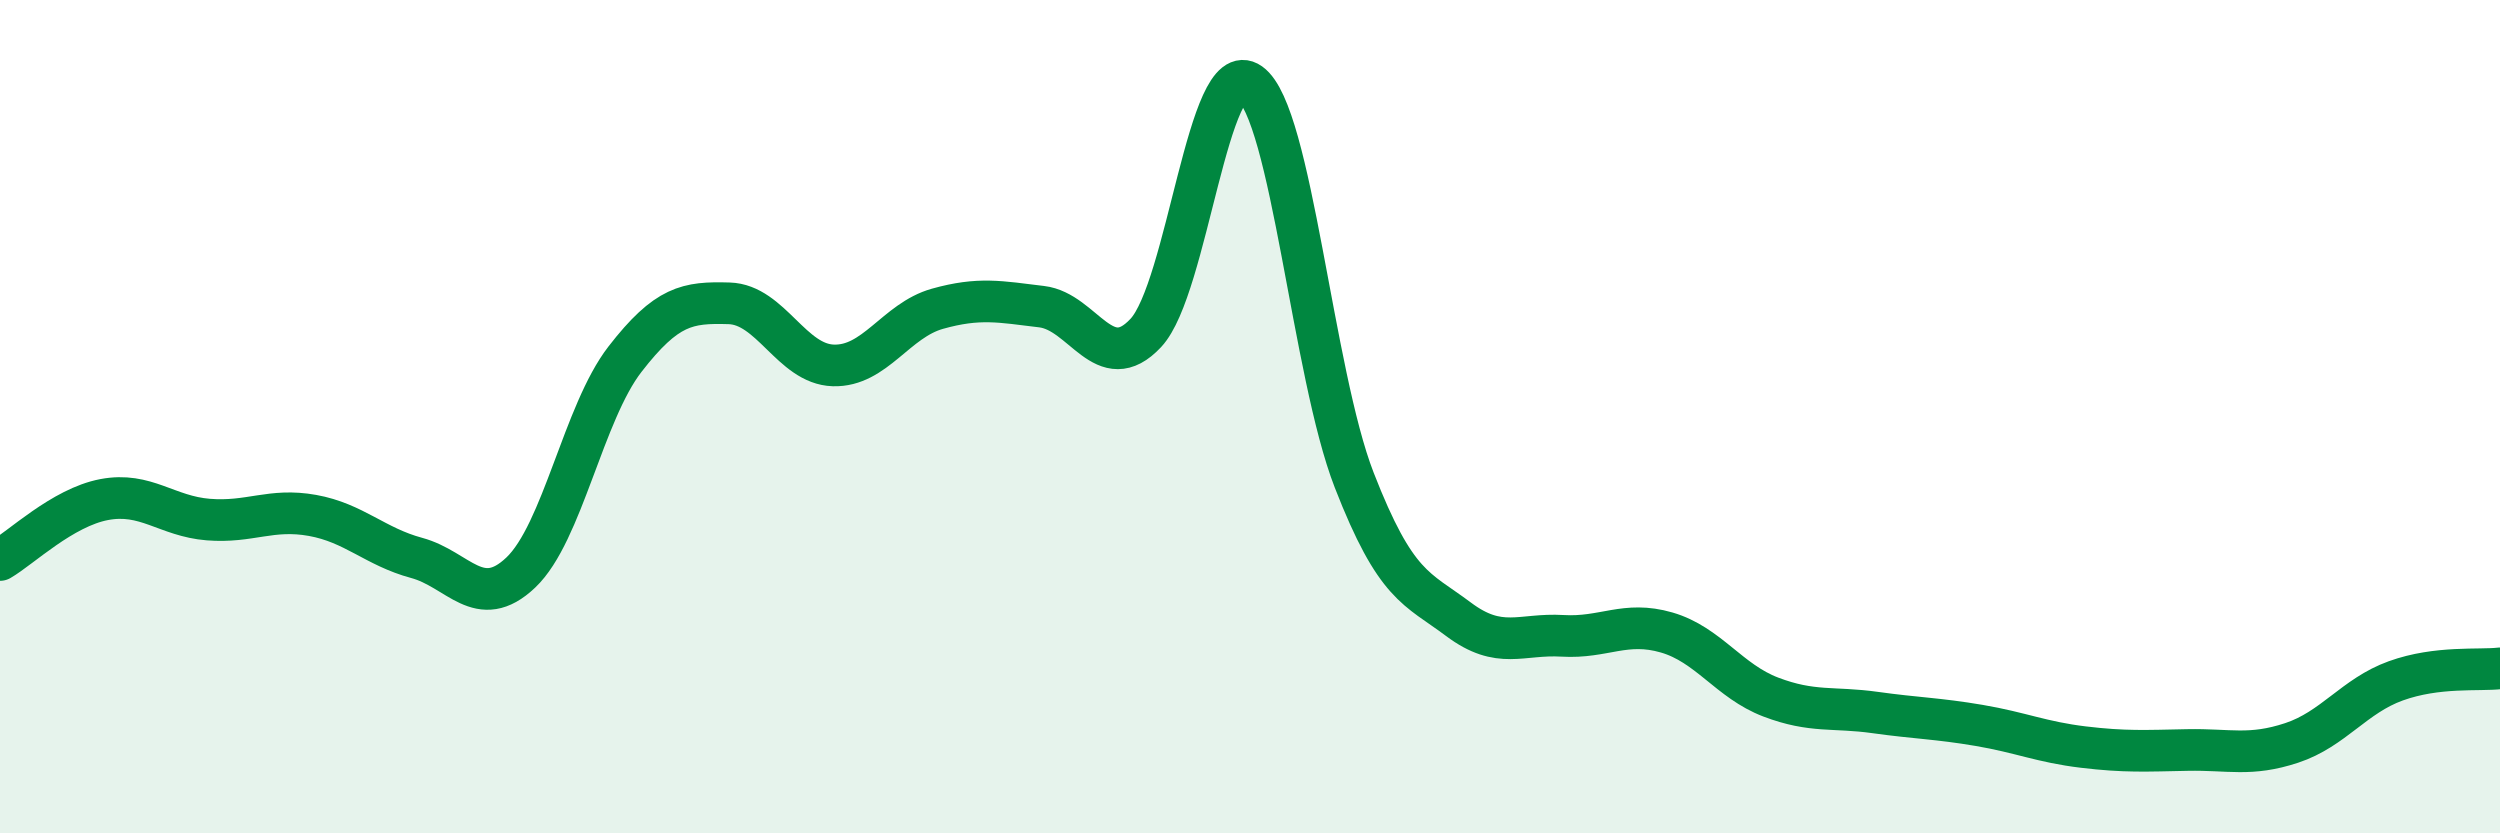
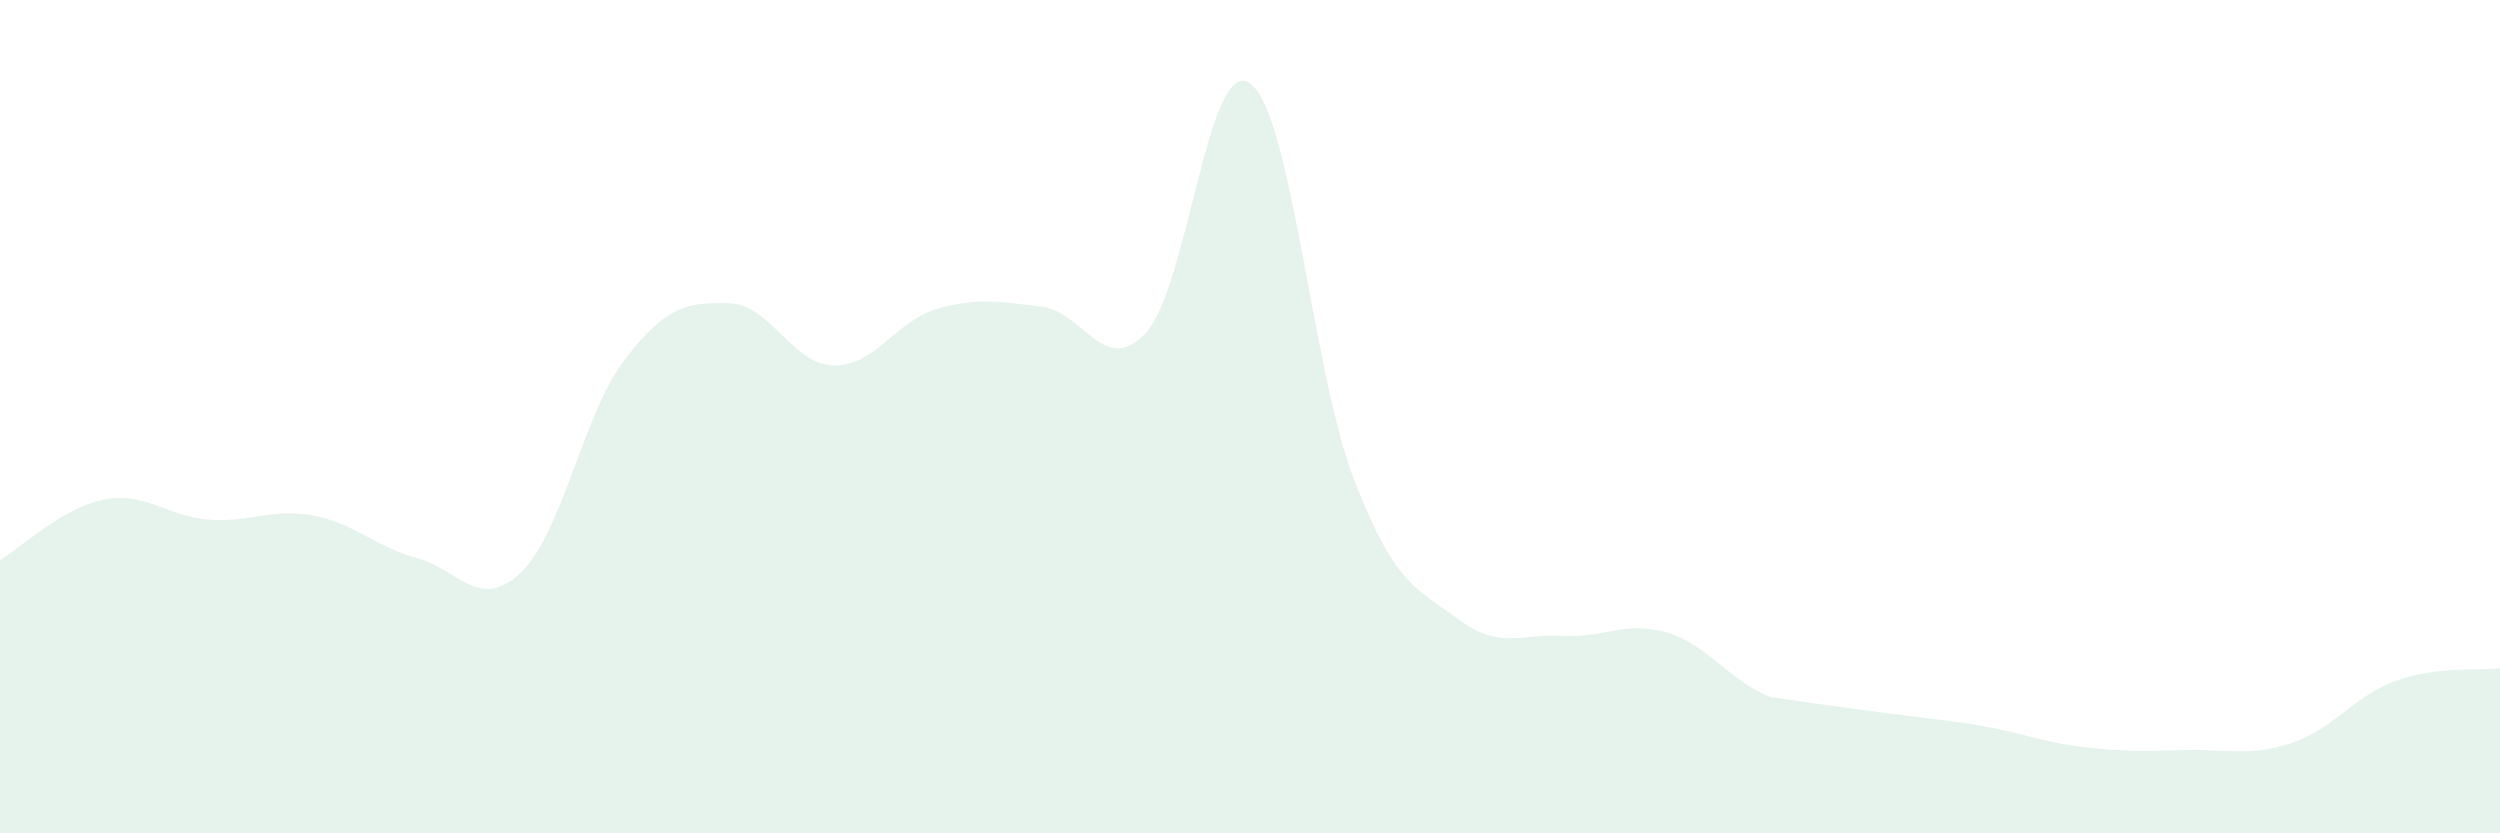
<svg xmlns="http://www.w3.org/2000/svg" width="60" height="20" viewBox="0 0 60 20">
-   <path d="M 0,13.44 C 0.5,13.15 1.5,12.18 2.5,11.99 C 3.5,11.8 4,12.39 5,12.47 C 6,12.55 6.5,12.19 7.5,12.37 C 8.5,12.55 9,13.12 10,13.39 C 11,13.66 11.5,14.69 12.5,13.74 C 13.5,12.79 14,9.91 15,8.62 C 16,7.33 16.5,7.25 17.5,7.28 C 18.5,7.31 19,8.74 20,8.77 C 21,8.8 21.5,7.69 22.5,7.41 C 23.5,7.13 24,7.24 25,7.36 C 26,7.48 26.5,9.06 27.5,7.99 C 28.5,6.92 29,1.29 30,2 C 31,2.71 31.5,8.95 32.5,11.52 C 33.5,14.09 34,14.11 35,14.86 C 36,15.61 36.5,15.2 37.5,15.26 C 38.5,15.32 39,14.89 40,15.18 C 41,15.47 41.5,16.35 42.5,16.73 C 43.5,17.11 44,16.96 45,17.1 C 46,17.24 46.5,17.24 47.5,17.41 C 48.5,17.58 49,17.81 50,17.93 C 51,18.05 51.5,18.02 52.5,18 C 53.5,17.98 54,18.16 55,17.83 C 56,17.5 56.5,16.7 57.5,16.34 C 58.5,15.98 59.5,16.1 60,16.04L60 20L0 20Z" fill="#008740" opacity="0.1" stroke-linecap="round" stroke-linejoin="round" />
-   <path d="M 0,13.44 C 0.5,13.15 1.5,12.18 2.5,11.99 C 3.5,11.8 4,12.39 5,12.47 C 6,12.55 6.5,12.19 7.5,12.37 C 8.5,12.55 9,13.12 10,13.39 C 11,13.66 11.5,14.69 12.5,13.74 C 13.5,12.79 14,9.91 15,8.62 C 16,7.33 16.5,7.25 17.5,7.28 C 18.5,7.31 19,8.74 20,8.77 C 21,8.8 21.5,7.69 22.5,7.41 C 23.5,7.13 24,7.24 25,7.36 C 26,7.48 26.5,9.06 27.5,7.99 C 28.5,6.92 29,1.29 30,2 C 31,2.71 31.5,8.95 32.5,11.52 C 33.5,14.09 34,14.11 35,14.86 C 36,15.61 36.5,15.2 37.5,15.26 C 38.5,15.32 39,14.89 40,15.18 C 41,15.47 41.5,16.35 42.5,16.73 C 43.5,17.11 44,16.96 45,17.1 C 46,17.24 46.5,17.24 47.5,17.41 C 48.5,17.58 49,17.81 50,17.93 C 51,18.05 51.5,18.02 52.5,18 C 53.5,17.98 54,18.16 55,17.83 C 56,17.5 56.5,16.7 57.5,16.34 C 58.5,15.98 59.5,16.1 60,16.04" stroke="#008740" stroke-width="1" fill="none" stroke-linecap="round" stroke-linejoin="round" />
+   <path d="M 0,13.44 C 0.5,13.15 1.5,12.18 2.5,11.99 C 3.5,11.8 4,12.39 5,12.47 C 6,12.55 6.5,12.19 7.5,12.37 C 8.5,12.55 9,13.12 10,13.39 C 11,13.66 11.5,14.69 12.5,13.74 C 13.5,12.79 14,9.91 15,8.62 C 16,7.33 16.5,7.25 17.5,7.28 C 18.5,7.31 19,8.74 20,8.77 C 21,8.8 21.5,7.69 22.5,7.41 C 23.5,7.13 24,7.24 25,7.36 C 26,7.48 26.5,9.06 27.5,7.99 C 28.5,6.92 29,1.29 30,2 C 31,2.71 31.5,8.95 32.5,11.52 C 33.5,14.09 34,14.11 35,14.86 C 36,15.61 36.5,15.2 37.5,15.26 C 38.5,15.32 39,14.89 40,15.18 C 41,15.47 41.5,16.35 42.5,16.73 C 46,17.24 46.5,17.24 47.5,17.41 C 48.5,17.58 49,17.81 50,17.93 C 51,18.05 51.5,18.02 52.5,18 C 53.5,17.98 54,18.16 55,17.83 C 56,17.5 56.5,16.7 57.5,16.34 C 58.5,15.98 59.5,16.1 60,16.04L60 20L0 20Z" fill="#008740" opacity="0.1" stroke-linecap="round" stroke-linejoin="round" />
</svg>